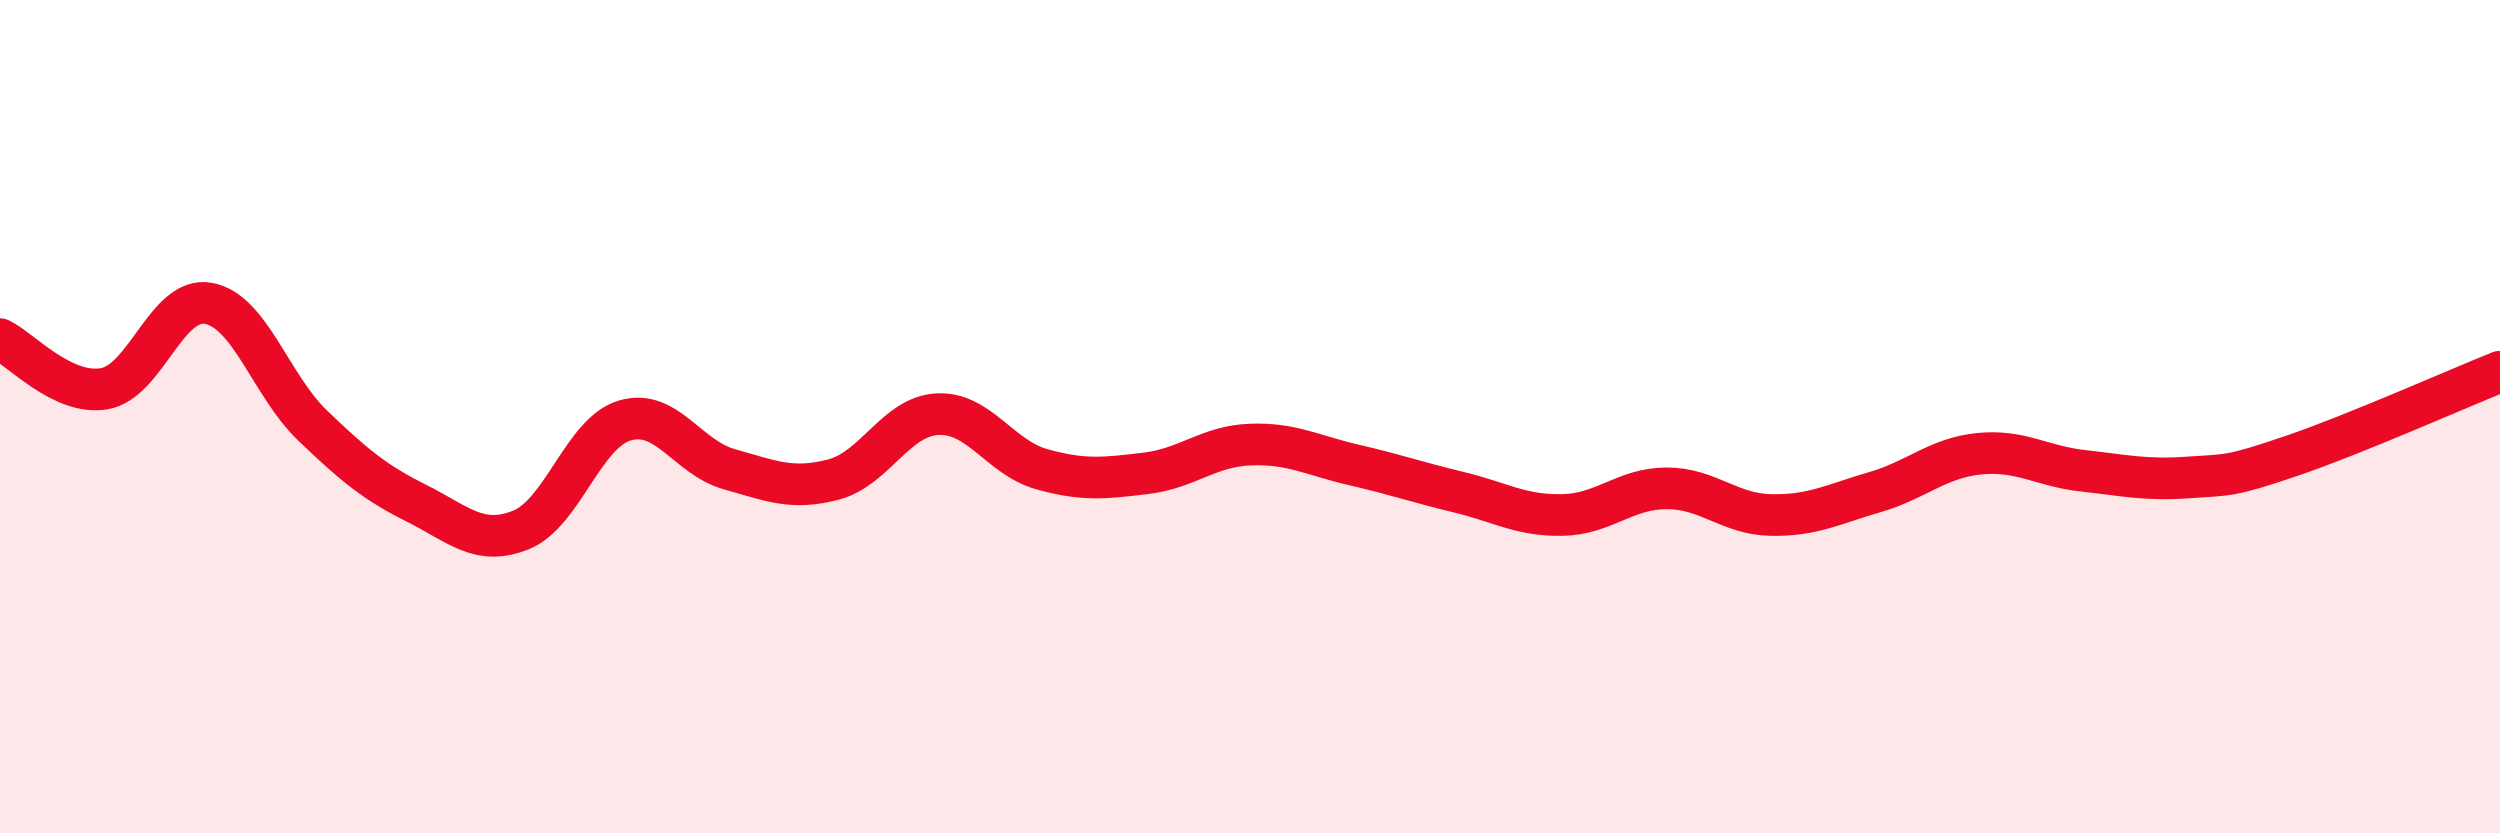
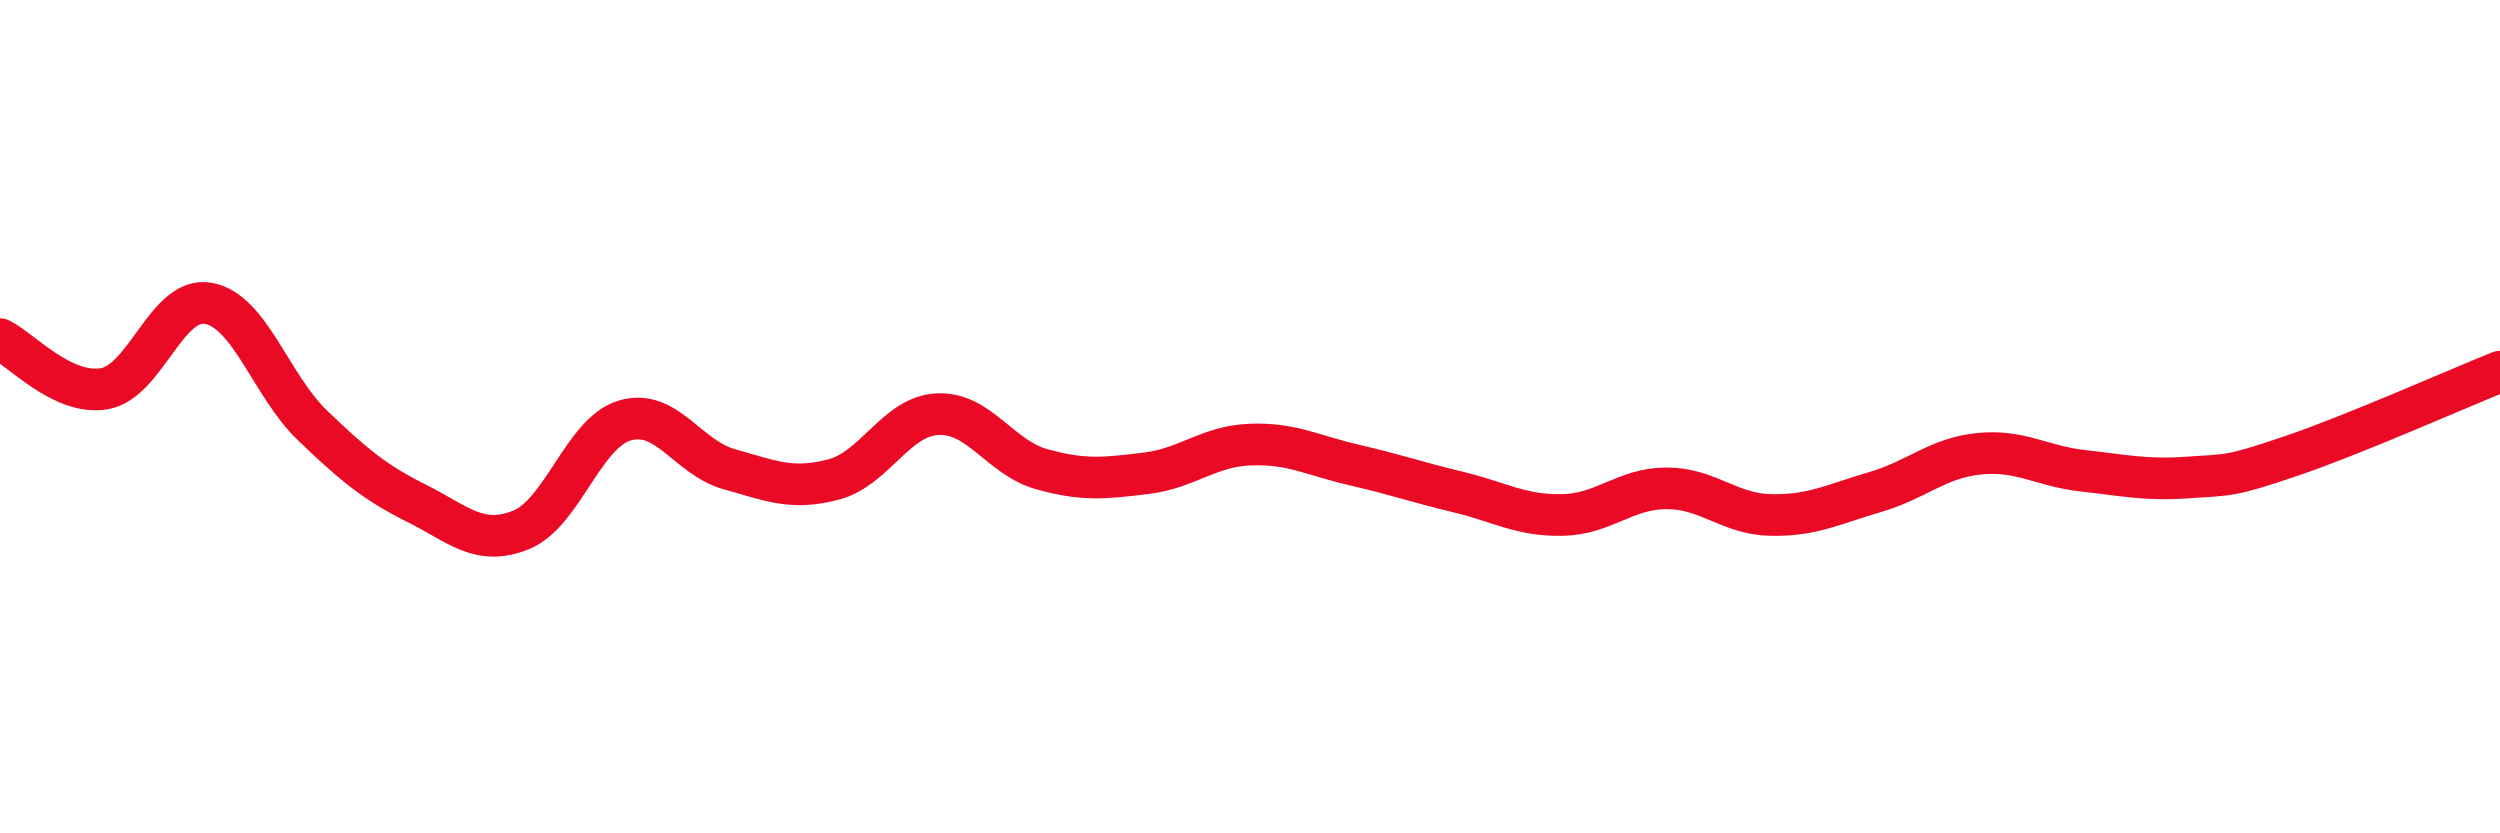
<svg xmlns="http://www.w3.org/2000/svg" width="60" height="20" viewBox="0 0 60 20">
-   <path d="M 0,8.14 C 0.5,8.38 1.5,9.5 2.5,9.33 C 3.5,9.16 4,7.1 5,7.28 C 6,7.46 6.5,9.25 7.5,10.21 C 8.5,11.17 9,11.58 10,12.08 C 11,12.58 11.5,13.12 12.5,12.72 C 13.5,12.32 14,10.38 15,10.09 C 16,9.8 16.5,10.98 17.5,11.26 C 18.5,11.54 19,11.77 20,11.51 C 21,11.25 21.5,9.99 22.5,9.94 C 23.5,9.89 24,10.98 25,11.26 C 26,11.54 26.5,11.48 27.5,11.36 C 28.5,11.24 29,10.71 30,10.67 C 31,10.63 31.5,10.93 32.5,11.16 C 33.5,11.39 34,11.57 35,11.81 C 36,12.05 36.5,12.38 37.5,12.36 C 38.5,12.34 39,11.72 40,11.72 C 41,11.72 41.5,12.34 42.5,12.36 C 43.5,12.38 44,12.1 45,11.81 C 46,11.52 46.5,10.99 47.5,10.89 C 48.5,10.79 49,11.19 50,11.3 C 51,11.41 51.5,11.53 52.5,11.46 C 53.5,11.39 53.5,11.45 55,10.94 C 56.5,10.43 59,9.32 60,8.92L60 20L0 20Z" fill="#EB0A25" opacity="0.1" stroke-linecap="round" stroke-linejoin="round" />
  <path d="M 0,8.14 C 0.5,8.38 1.5,9.5 2.5,9.33 C 3.5,9.16 4,7.1 5,7.28 C 6,7.46 6.5,9.25 7.5,10.21 C 8.5,11.17 9,11.58 10,12.08 C 11,12.58 11.5,13.12 12.5,12.72 C 13.5,12.32 14,10.38 15,10.09 C 16,9.8 16.5,10.98 17.5,11.26 C 18.5,11.54 19,11.77 20,11.51 C 21,11.25 21.5,9.99 22.5,9.94 C 23.5,9.89 24,10.98 25,11.26 C 26,11.54 26.5,11.48 27.5,11.36 C 28.5,11.24 29,10.71 30,10.67 C 31,10.63 31.5,10.93 32.5,11.16 C 33.5,11.39 34,11.57 35,11.81 C 36,12.05 36.5,12.38 37.5,12.36 C 38.5,12.34 39,11.72 40,11.72 C 41,11.72 41.5,12.34 42.5,12.36 C 43.5,12.38 44,12.1 45,11.81 C 46,11.52 46.5,10.99 47.5,10.89 C 48.5,10.79 49,11.19 50,11.3 C 51,11.41 51.5,11.53 52.5,11.46 C 53.5,11.39 53.5,11.45 55,10.94 C 56.5,10.43 59,9.32 60,8.92" stroke="#EB0A25" stroke-width="1" fill="none" stroke-linecap="round" stroke-linejoin="round" />
</svg>